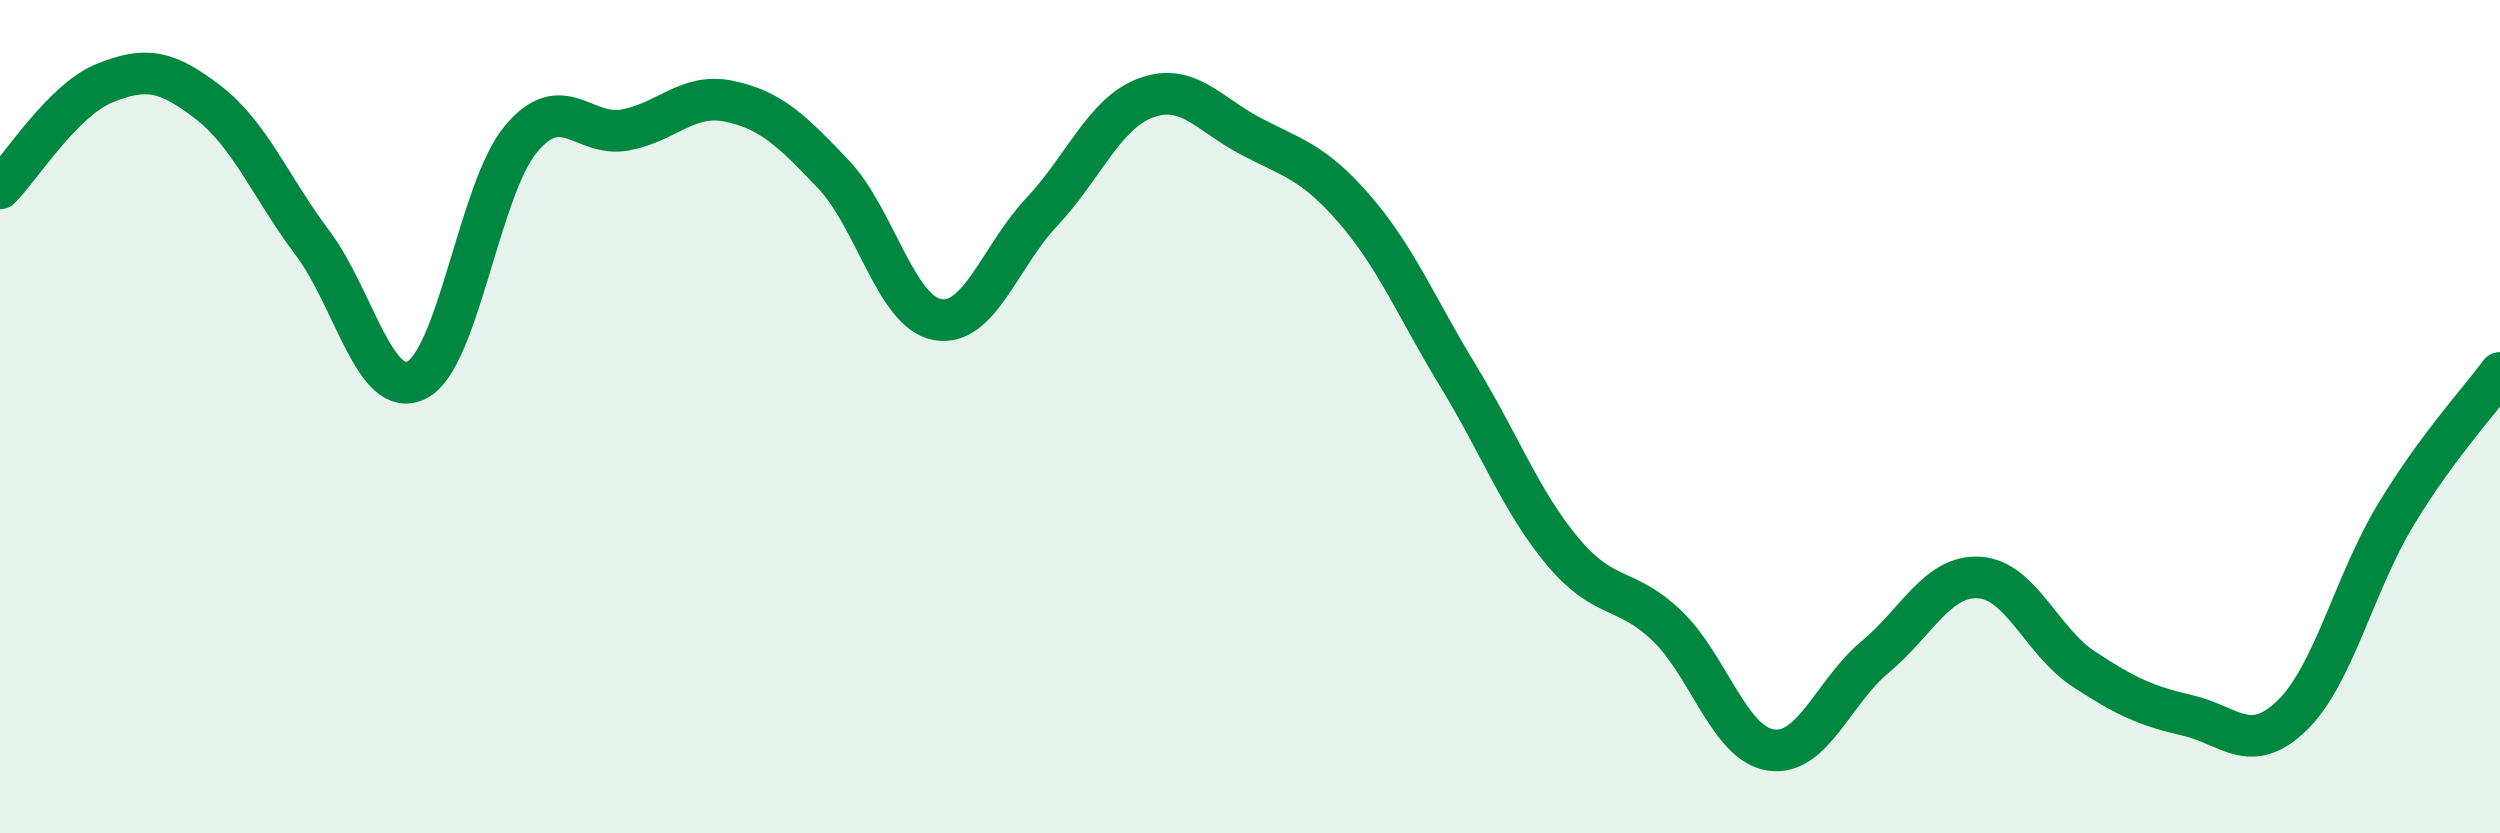
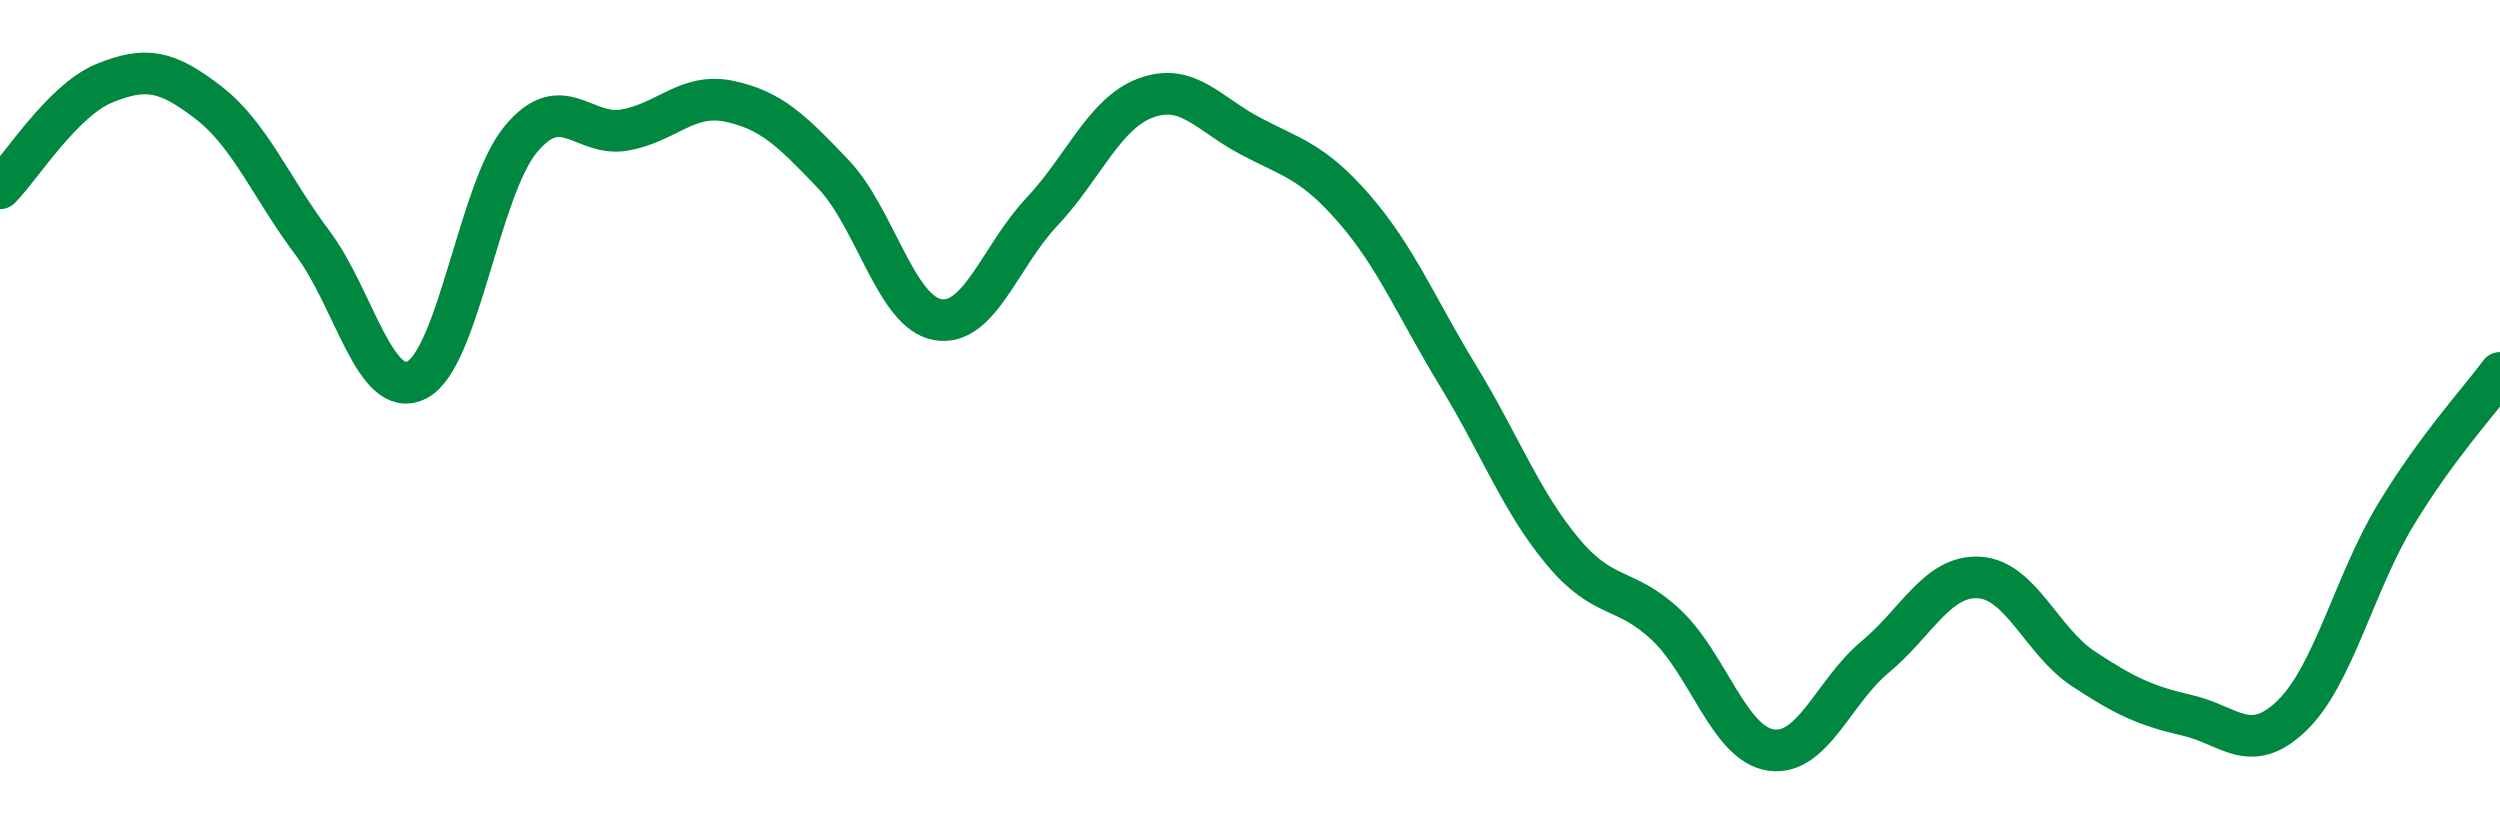
<svg xmlns="http://www.w3.org/2000/svg" width="60" height="20" viewBox="0 0 60 20">
-   <path d="M 0,4.52 C 0.5,4.02 1.5,2.41 2.5,2 C 3.5,1.59 4,1.69 5,2.46 C 6,3.23 6.5,4.5 7.5,5.83 C 8.5,7.16 9,9.62 10,9.12 C 11,8.62 11.5,4.54 12.5,3.34 C 13.5,2.14 14,3.3 15,3.12 C 16,2.94 16.5,2.22 17.5,2.43 C 18.5,2.64 19,3.13 20,4.18 C 21,5.23 21.5,7.49 22.5,7.67 C 23.5,7.85 24,6.15 25,5.09 C 26,4.03 26.5,2.72 27.5,2.35 C 28.5,1.98 29,2.73 30,3.26 C 31,3.79 31.5,3.86 32.5,5.01 C 33.5,6.16 34,7.39 35,9.03 C 36,10.67 36.5,12.03 37.5,13.23 C 38.5,14.43 39,14.06 40,15.01 C 41,15.96 41.5,17.85 42.5,18 C 43.5,18.15 44,16.6 45,15.77 C 46,14.94 46.5,13.8 47.5,13.86 C 48.5,13.92 49,15.39 50,16.05 C 51,16.71 51.5,16.94 52.5,17.17 C 53.5,17.4 54,18.14 55,17.18 C 56,16.22 56.5,14 57.5,12.35 C 58.5,10.7 59.5,9.63 60,8.95L60 20L0 20Z" fill="#008740" opacity="0.1" stroke-linecap="round" stroke-linejoin="round" />
  <path d="M 0,4.52 C 0.5,4.02 1.5,2.41 2.5,2 C 3.5,1.59 4,1.69 5,2.46 C 6,3.23 6.5,4.5 7.5,5.83 C 8.5,7.16 9,9.62 10,9.12 C 11,8.62 11.5,4.54 12.5,3.34 C 13.5,2.14 14,3.3 15,3.12 C 16,2.94 16.5,2.22 17.5,2.43 C 18.5,2.64 19,3.13 20,4.18 C 21,5.23 21.5,7.49 22.5,7.67 C 23.5,7.85 24,6.15 25,5.09 C 26,4.03 26.5,2.72 27.5,2.35 C 28.5,1.98 29,2.73 30,3.26 C 31,3.79 31.5,3.86 32.5,5.01 C 33.5,6.16 34,7.39 35,9.03 C 36,10.67 36.5,12.03 37.5,13.23 C 38.5,14.43 39,14.06 40,15.01 C 41,15.96 41.5,17.85 42.5,18 C 43.5,18.15 44,16.6 45,15.77 C 46,14.94 46.5,13.8 47.5,13.86 C 48.5,13.92 49,15.39 50,16.05 C 51,16.71 51.5,16.94 52.5,17.17 C 53.5,17.4 54,18.14 55,17.18 C 56,16.22 56.5,14 57.5,12.35 C 58.5,10.7 59.5,9.63 60,8.95" stroke="#008740" stroke-width="1" fill="none" stroke-linecap="round" stroke-linejoin="round" />
</svg>